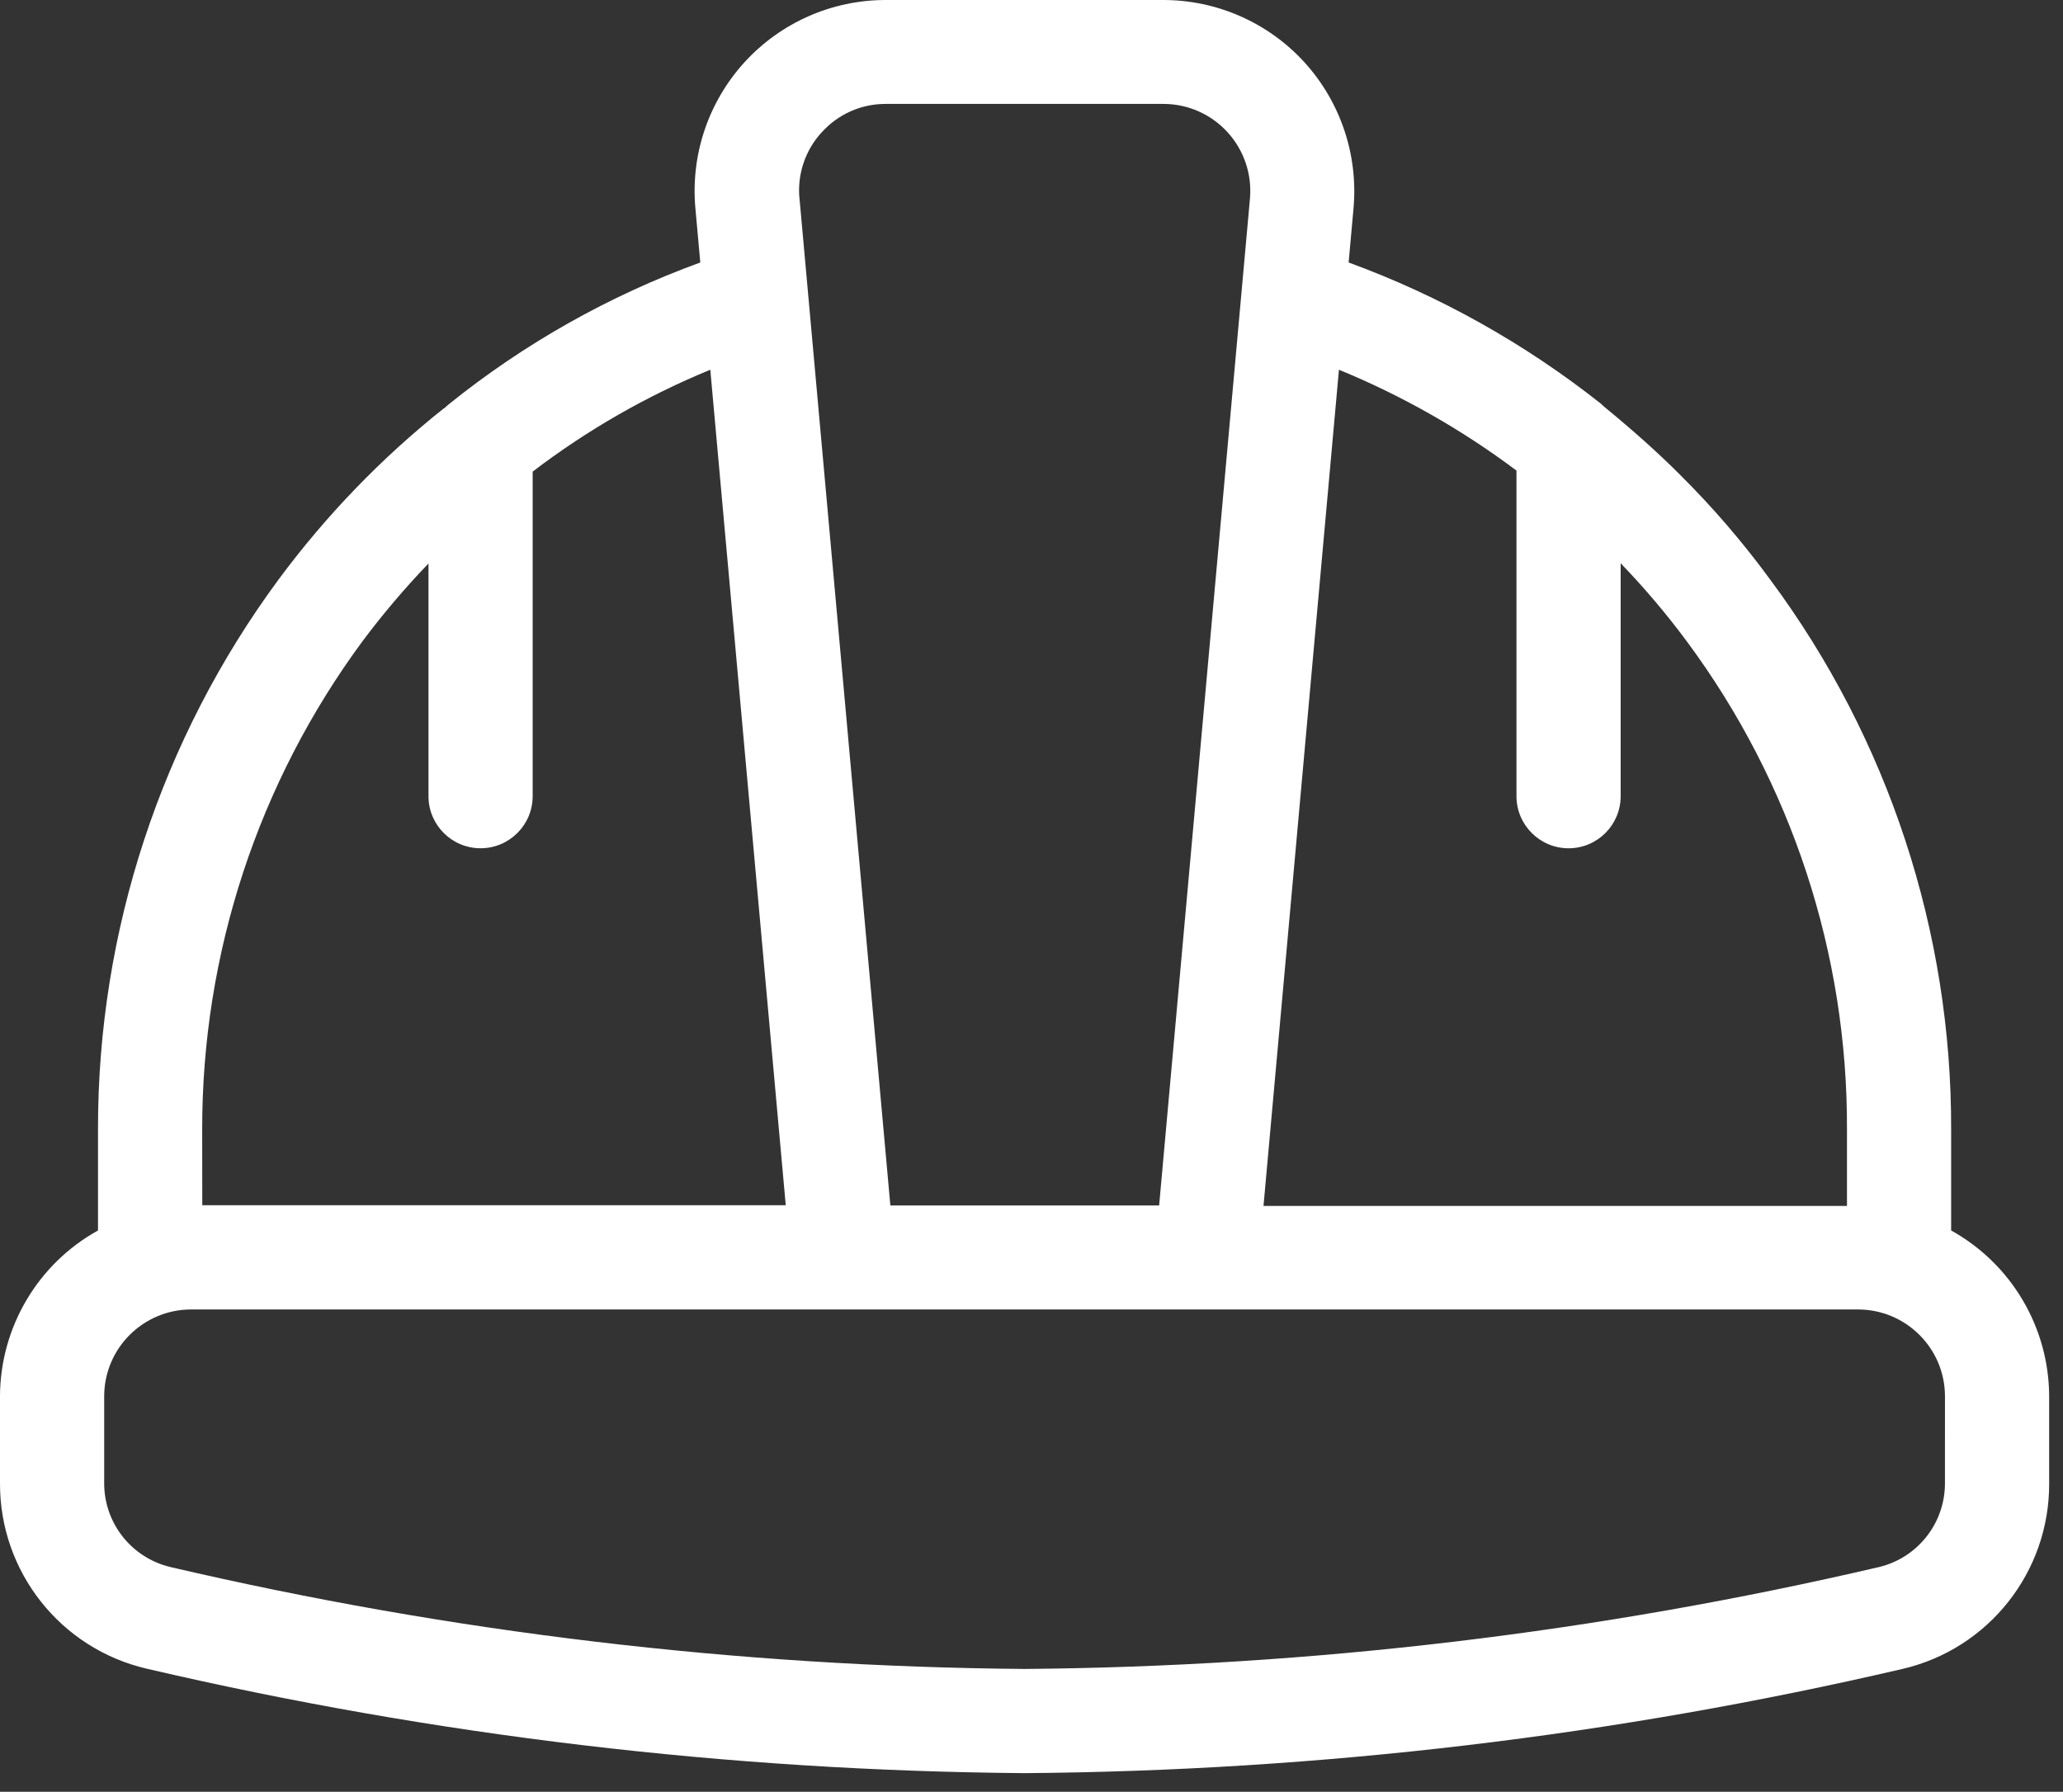
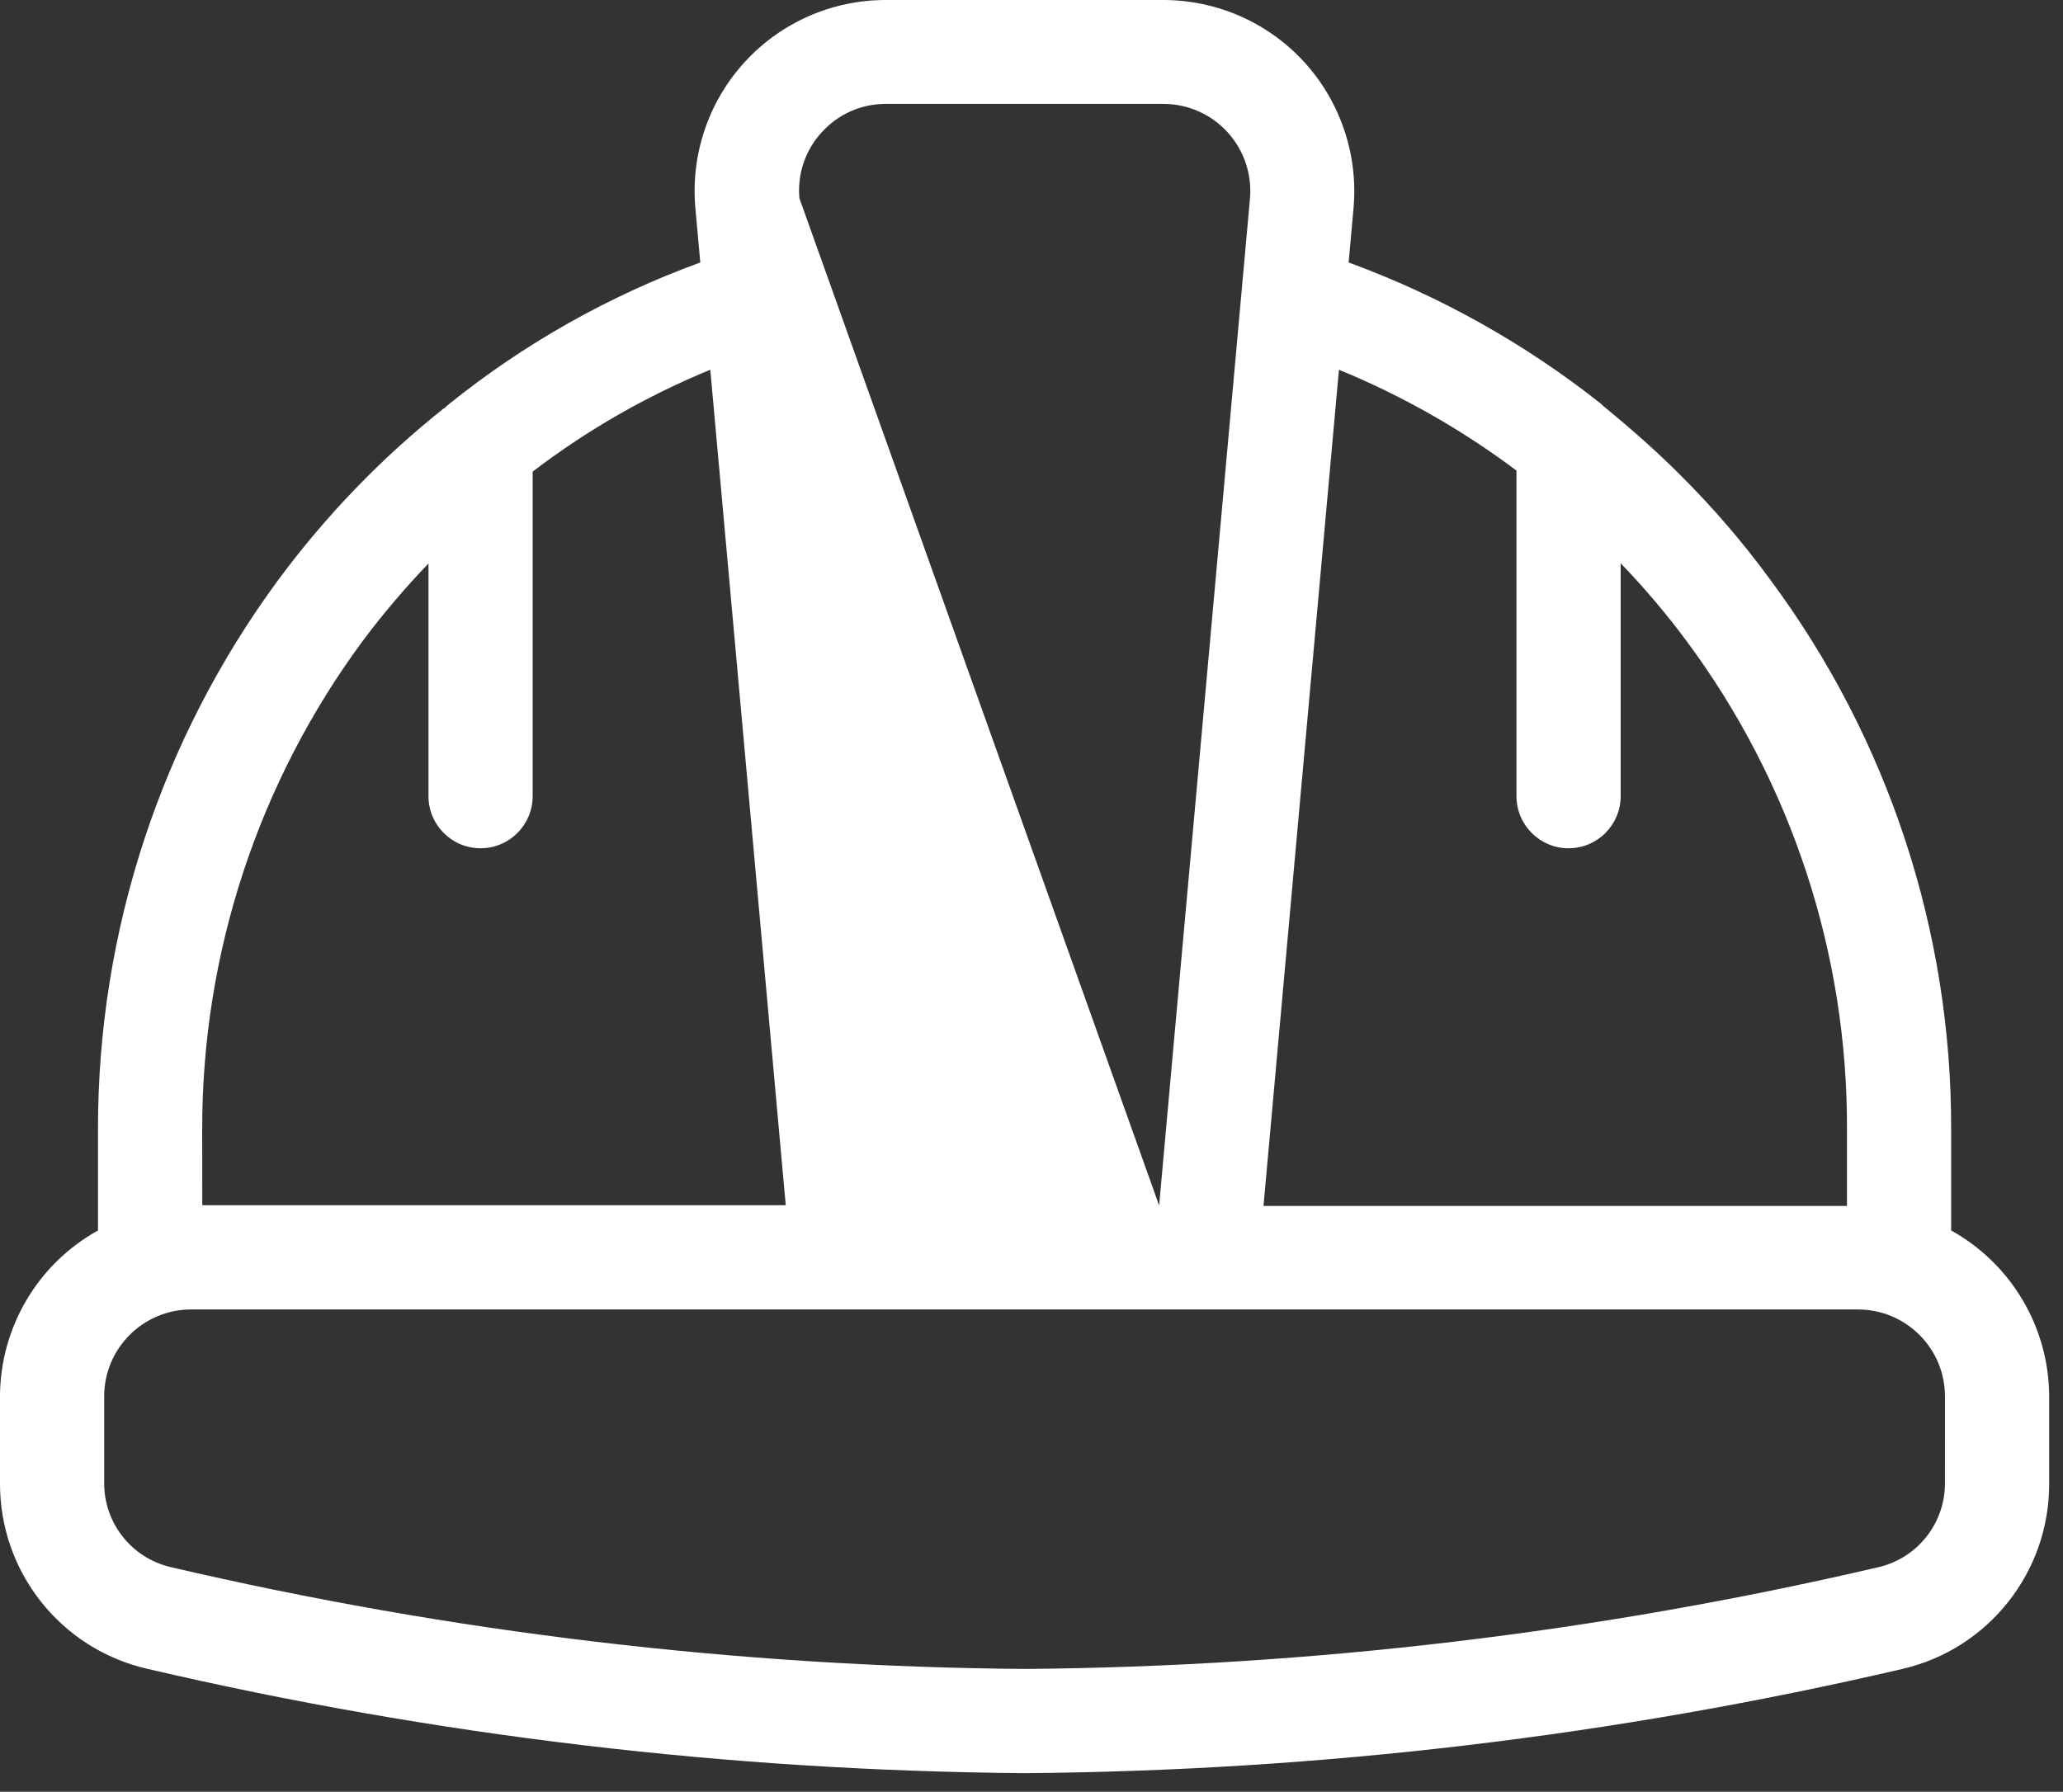
<svg xmlns="http://www.w3.org/2000/svg" width="99" height="86" viewBox="0 0 99 86" fill="none">
  <rect x="0" y="0" width="99" height="86" fill="#333333" stroke="none" />
-   <path d="M93.632 59.059V54.215C93.659 44.719 90.621 35.465 84.964 27.84C83.648 26.039 82.191 24.344 80.605 22.77C79.527 21.691 78.32 20.621 77.034 19.566C76.956 19.508 76.902 19.441 76.823 19.375C73.175 16.488 69.089 14.199 64.719 12.598L64.953 10C65.183 7.434 64.328 4.891 62.593 2.984C60.855 1.082 58.398 0 55.82 0H42.5C39.926 0 37.469 1.082 35.731 2.984C33.992 4.891 33.137 7.434 33.371 10L33.606 12.598C29.231 14.191 25.149 16.492 21.524 19.414C21.445 19.473 21.383 19.547 21.309 19.605H21.293C18.301 21.984 15.641 24.746 13.367 27.816C7.731 35.457 4.692 44.703 4.703 54.195V59.059C1.809 60.664 0.012 63.711 0 67.016V71.172C-0.023 75.43 2.902 79.133 7.047 80.094C20.859 83.313 34.985 84.992 49.168 85.106C63.348 84.996 77.477 83.32 91.289 80.106C95.433 79.148 98.359 75.441 98.336 71.188V67.016C98.324 63.707 96.523 60.664 93.632 59.059ZM72.773 22.586V38.215C72.773 39.593 73.894 40.715 75.273 40.715C76.656 40.715 77.773 39.593 77.773 38.215V27.035C78.91 28.214 79.969 29.464 80.945 30.781C85.969 37.554 88.668 45.777 88.633 54.215V57.883H60.633L64.254 17.746C67.289 18.992 70.152 20.621 72.773 22.586ZM39.441 6.344C40.222 5.476 41.336 4.984 42.5 4.988H55.836C57.004 4.988 58.117 5.48 58.906 6.344C59.695 7.207 60.086 8.363 59.984 9.527L55.625 57.859H42.727L38.367 9.527H38.364C38.254 8.359 38.645 7.203 39.438 6.344H39.441ZM17.39 30.785C18.371 29.472 19.429 28.226 20.562 27.046V38.214C20.562 39.593 21.679 40.714 23.062 40.714C24.441 40.714 25.562 39.593 25.562 38.214V22.636C28.175 20.64 31.043 18.996 34.086 17.746L37.707 57.848H9.707L9.703 54.215C9.691 45.781 12.386 37.57 17.39 30.785ZM93.335 71.172C93.347 73.094 92.034 74.769 90.167 75.215C76.722 78.351 62.972 79.992 49.167 80.105C35.366 79.992 21.624 78.351 8.183 75.215C6.308 74.773 4.984 73.094 5 71.164V67.015C5.003 64.719 6.867 62.855 9.168 62.851H89.168C91.468 62.855 93.332 64.719 93.336 67.015L93.335 71.172Z" fill="white" />
+   <path d="M93.632 59.059V54.215C93.659 44.719 90.621 35.465 84.964 27.84C83.648 26.039 82.191 24.344 80.605 22.77C79.527 21.691 78.32 20.621 77.034 19.566C76.956 19.508 76.902 19.441 76.823 19.375C73.175 16.488 69.089 14.199 64.719 12.598L64.953 10C65.183 7.434 64.328 4.891 62.593 2.984C60.855 1.082 58.398 0 55.82 0H42.5C39.926 0 37.469 1.082 35.731 2.984C33.992 4.891 33.137 7.434 33.371 10L33.606 12.598C29.231 14.191 25.149 16.492 21.524 19.414C21.445 19.473 21.383 19.547 21.309 19.605H21.293C18.301 21.984 15.641 24.746 13.367 27.816C7.731 35.457 4.692 44.703 4.703 54.195V59.059C1.809 60.664 0.012 63.711 0 67.016V71.172C-0.023 75.43 2.902 79.133 7.047 80.094C20.859 83.313 34.985 84.992 49.168 85.106C63.348 84.996 77.477 83.32 91.289 80.106C95.433 79.148 98.359 75.441 98.336 71.188V67.016C98.324 63.707 96.523 60.664 93.632 59.059ZM72.773 22.586V38.215C72.773 39.593 73.894 40.715 75.273 40.715C76.656 40.715 77.773 39.593 77.773 38.215V27.035C78.91 28.214 79.969 29.464 80.945 30.781C85.969 37.554 88.668 45.777 88.633 54.215V57.883H60.633L64.254 17.746C67.289 18.992 70.152 20.621 72.773 22.586ZM39.441 6.344C40.222 5.476 41.336 4.984 42.5 4.988H55.836C57.004 4.988 58.117 5.48 58.906 6.344C59.695 7.207 60.086 8.363 59.984 9.527L55.625 57.859L38.367 9.527H38.364C38.254 8.359 38.645 7.203 39.438 6.344H39.441ZM17.39 30.785C18.371 29.472 19.429 28.226 20.562 27.046V38.214C20.562 39.593 21.679 40.714 23.062 40.714C24.441 40.714 25.562 39.593 25.562 38.214V22.636C28.175 20.64 31.043 18.996 34.086 17.746L37.707 57.848H9.707L9.703 54.215C9.691 45.781 12.386 37.57 17.39 30.785ZM93.335 71.172C93.347 73.094 92.034 74.769 90.167 75.215C76.722 78.351 62.972 79.992 49.167 80.105C35.366 79.992 21.624 78.351 8.183 75.215C6.308 74.773 4.984 73.094 5 71.164V67.015C5.003 64.719 6.867 62.855 9.168 62.851H89.168C91.468 62.855 93.332 64.719 93.336 67.015L93.335 71.172Z" fill="white" />
</svg>